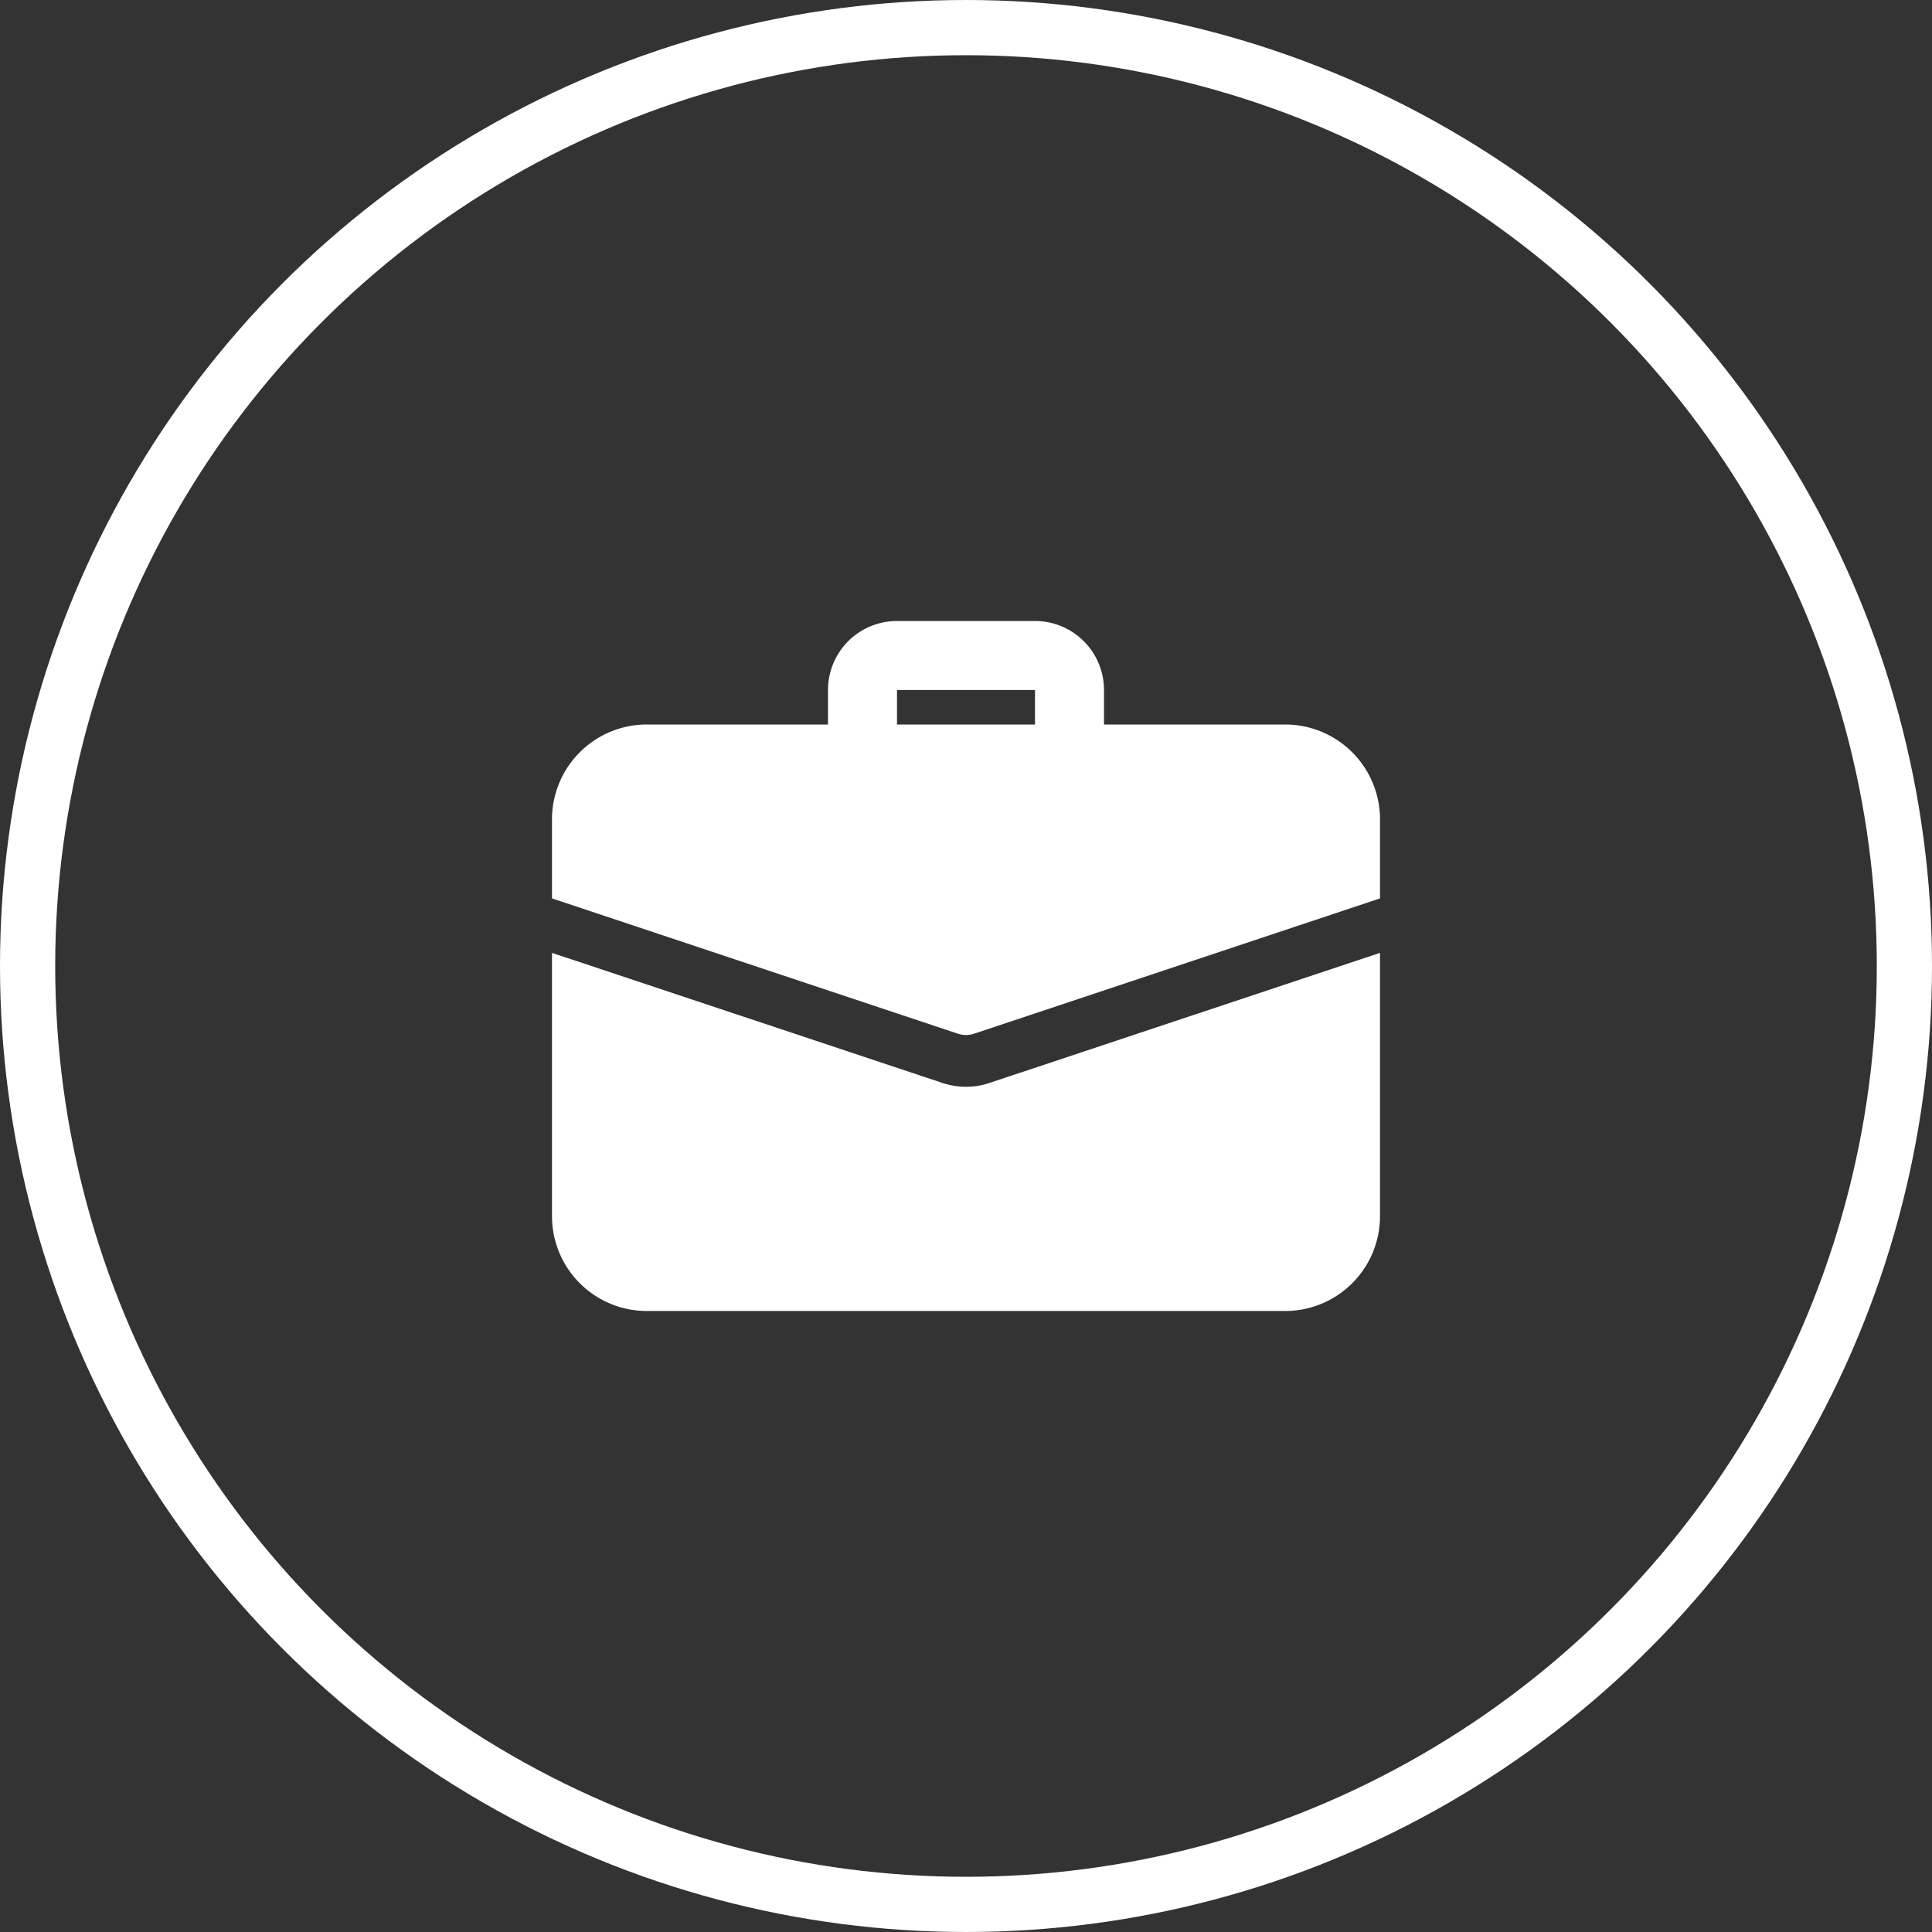
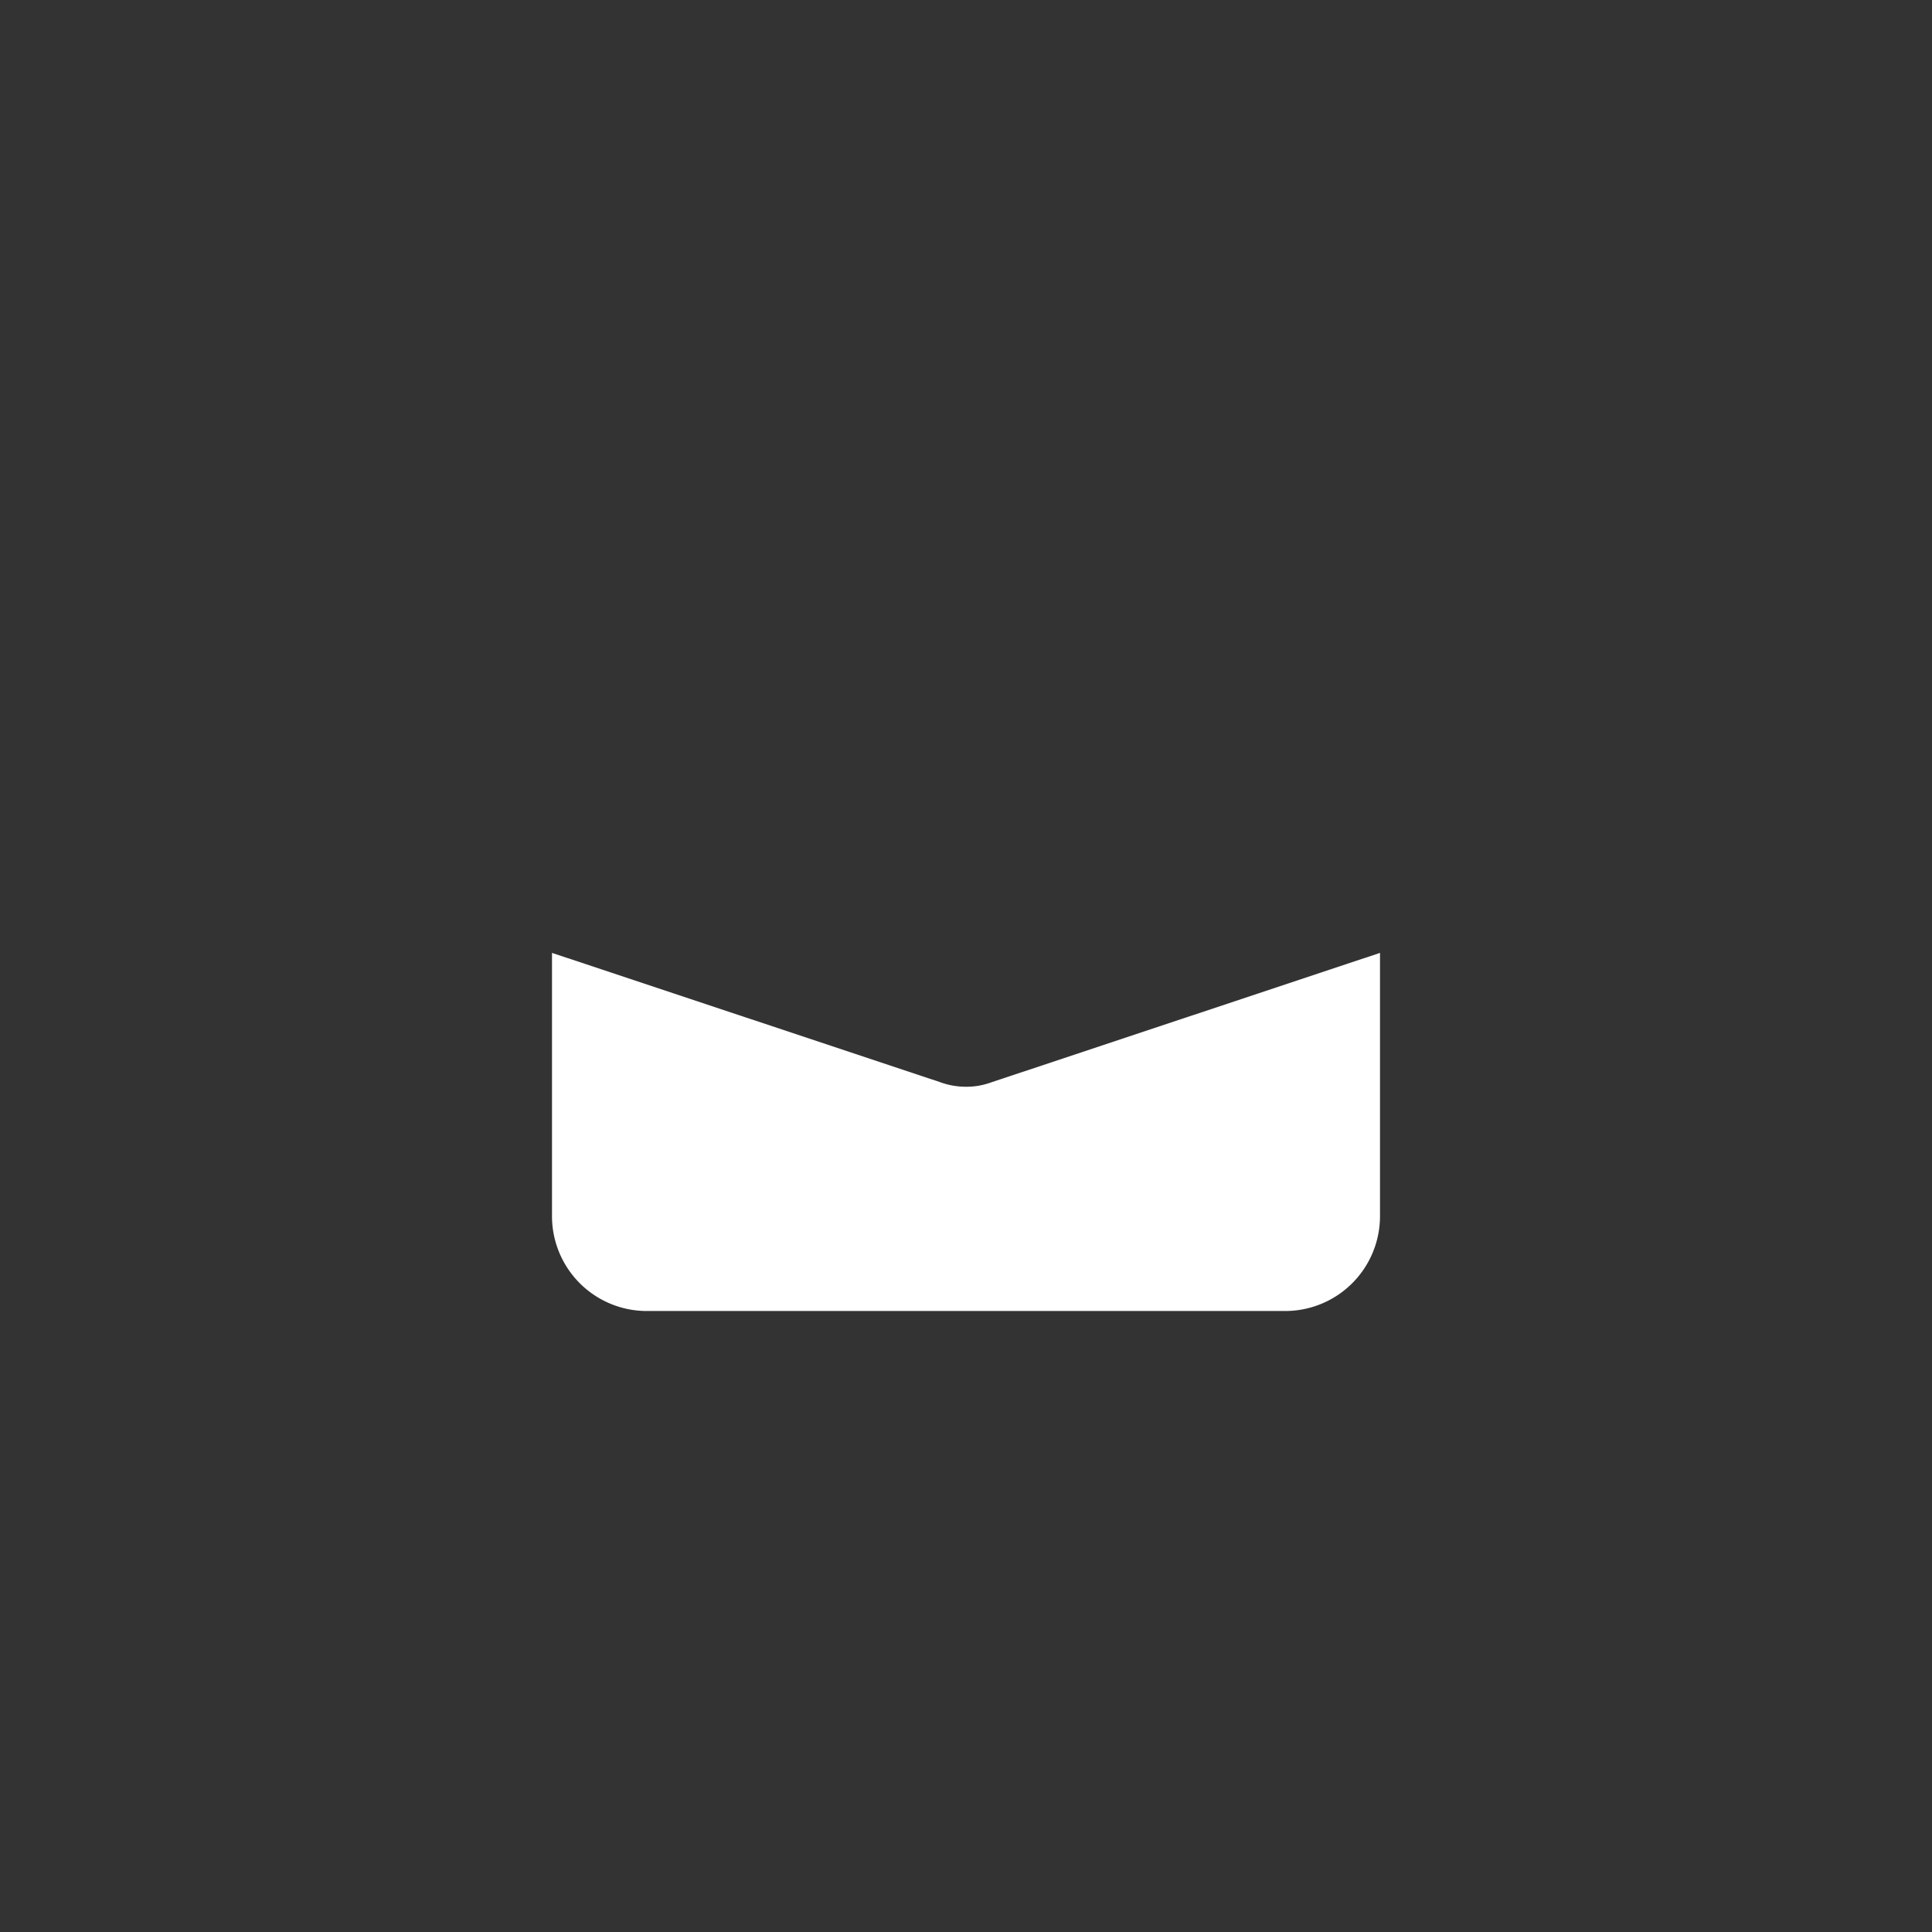
<svg xmlns="http://www.w3.org/2000/svg" width="70" height="70" viewBox="0 0 70 70">
  <rect x="0" y="0" width="70" height="70" fill="#333333" stroke="none" />
  <defs>
    <clipPath id="clip-path">
      <rect id="Rectangle_1860" data-name="Rectangle 1860" width="30" height="30" transform="translate(1118 4239)" fill="#fff" stroke="#777" stroke-width="1" />
    </clipPath>
  </defs>
  <g id="Group_20870" data-name="Group 20870" transform="translate(-1098 -4219)">
    <g id="Ellipse_82" data-name="Ellipse 82" transform="translate(1098 4219)" fill="none" stroke="#fff" stroke-width="2">
-       <circle cx="35" cy="35" r="35" stroke="none" />
-       <circle cx="35" cy="35" r="34" fill="none" />
-     </g>
+       </g>
    <g id="Mask_Group_363" data-name="Mask Group 363" clip-path="url(#clip-path)">
      <g id="download" transform="translate(1118 4239)">
-         <path id="Path_1054" data-name="Path 1054" d="M18.75,8.125a1.25,1.25,0,0,1-1.25-1.25V5h-5V6.875a1.25,1.25,0,0,1-2.5,0V5a2.5,2.5,0,0,1,2.5-2.5h5A2.5,2.5,0,0,1,20,5V6.875A1.25,1.25,0,0,1,18.75,8.125Z" fill="#fff" />
        <path id="Path_1055" data-name="Path 1055" d="M15.887,19.225a2.575,2.575,0,0,1-.887.15,2.739,2.739,0,0,1-.963-.175L0,14.525v9.538A3.436,3.436,0,0,0,3.438,27.5H26.563A3.436,3.436,0,0,0,30,24.063V14.525Z" fill="#fff" />
-         <path id="Path_1056" data-name="Path 1056" d="M30,9.688V12.55l-14.7,4.9a.925.925,0,0,1-.6,0L0,12.55V9.688A3.436,3.436,0,0,1,3.438,6.25H26.563A3.436,3.436,0,0,1,30,9.688Z" fill="#fff" />
      </g>
    </g>
  </g>
</svg>